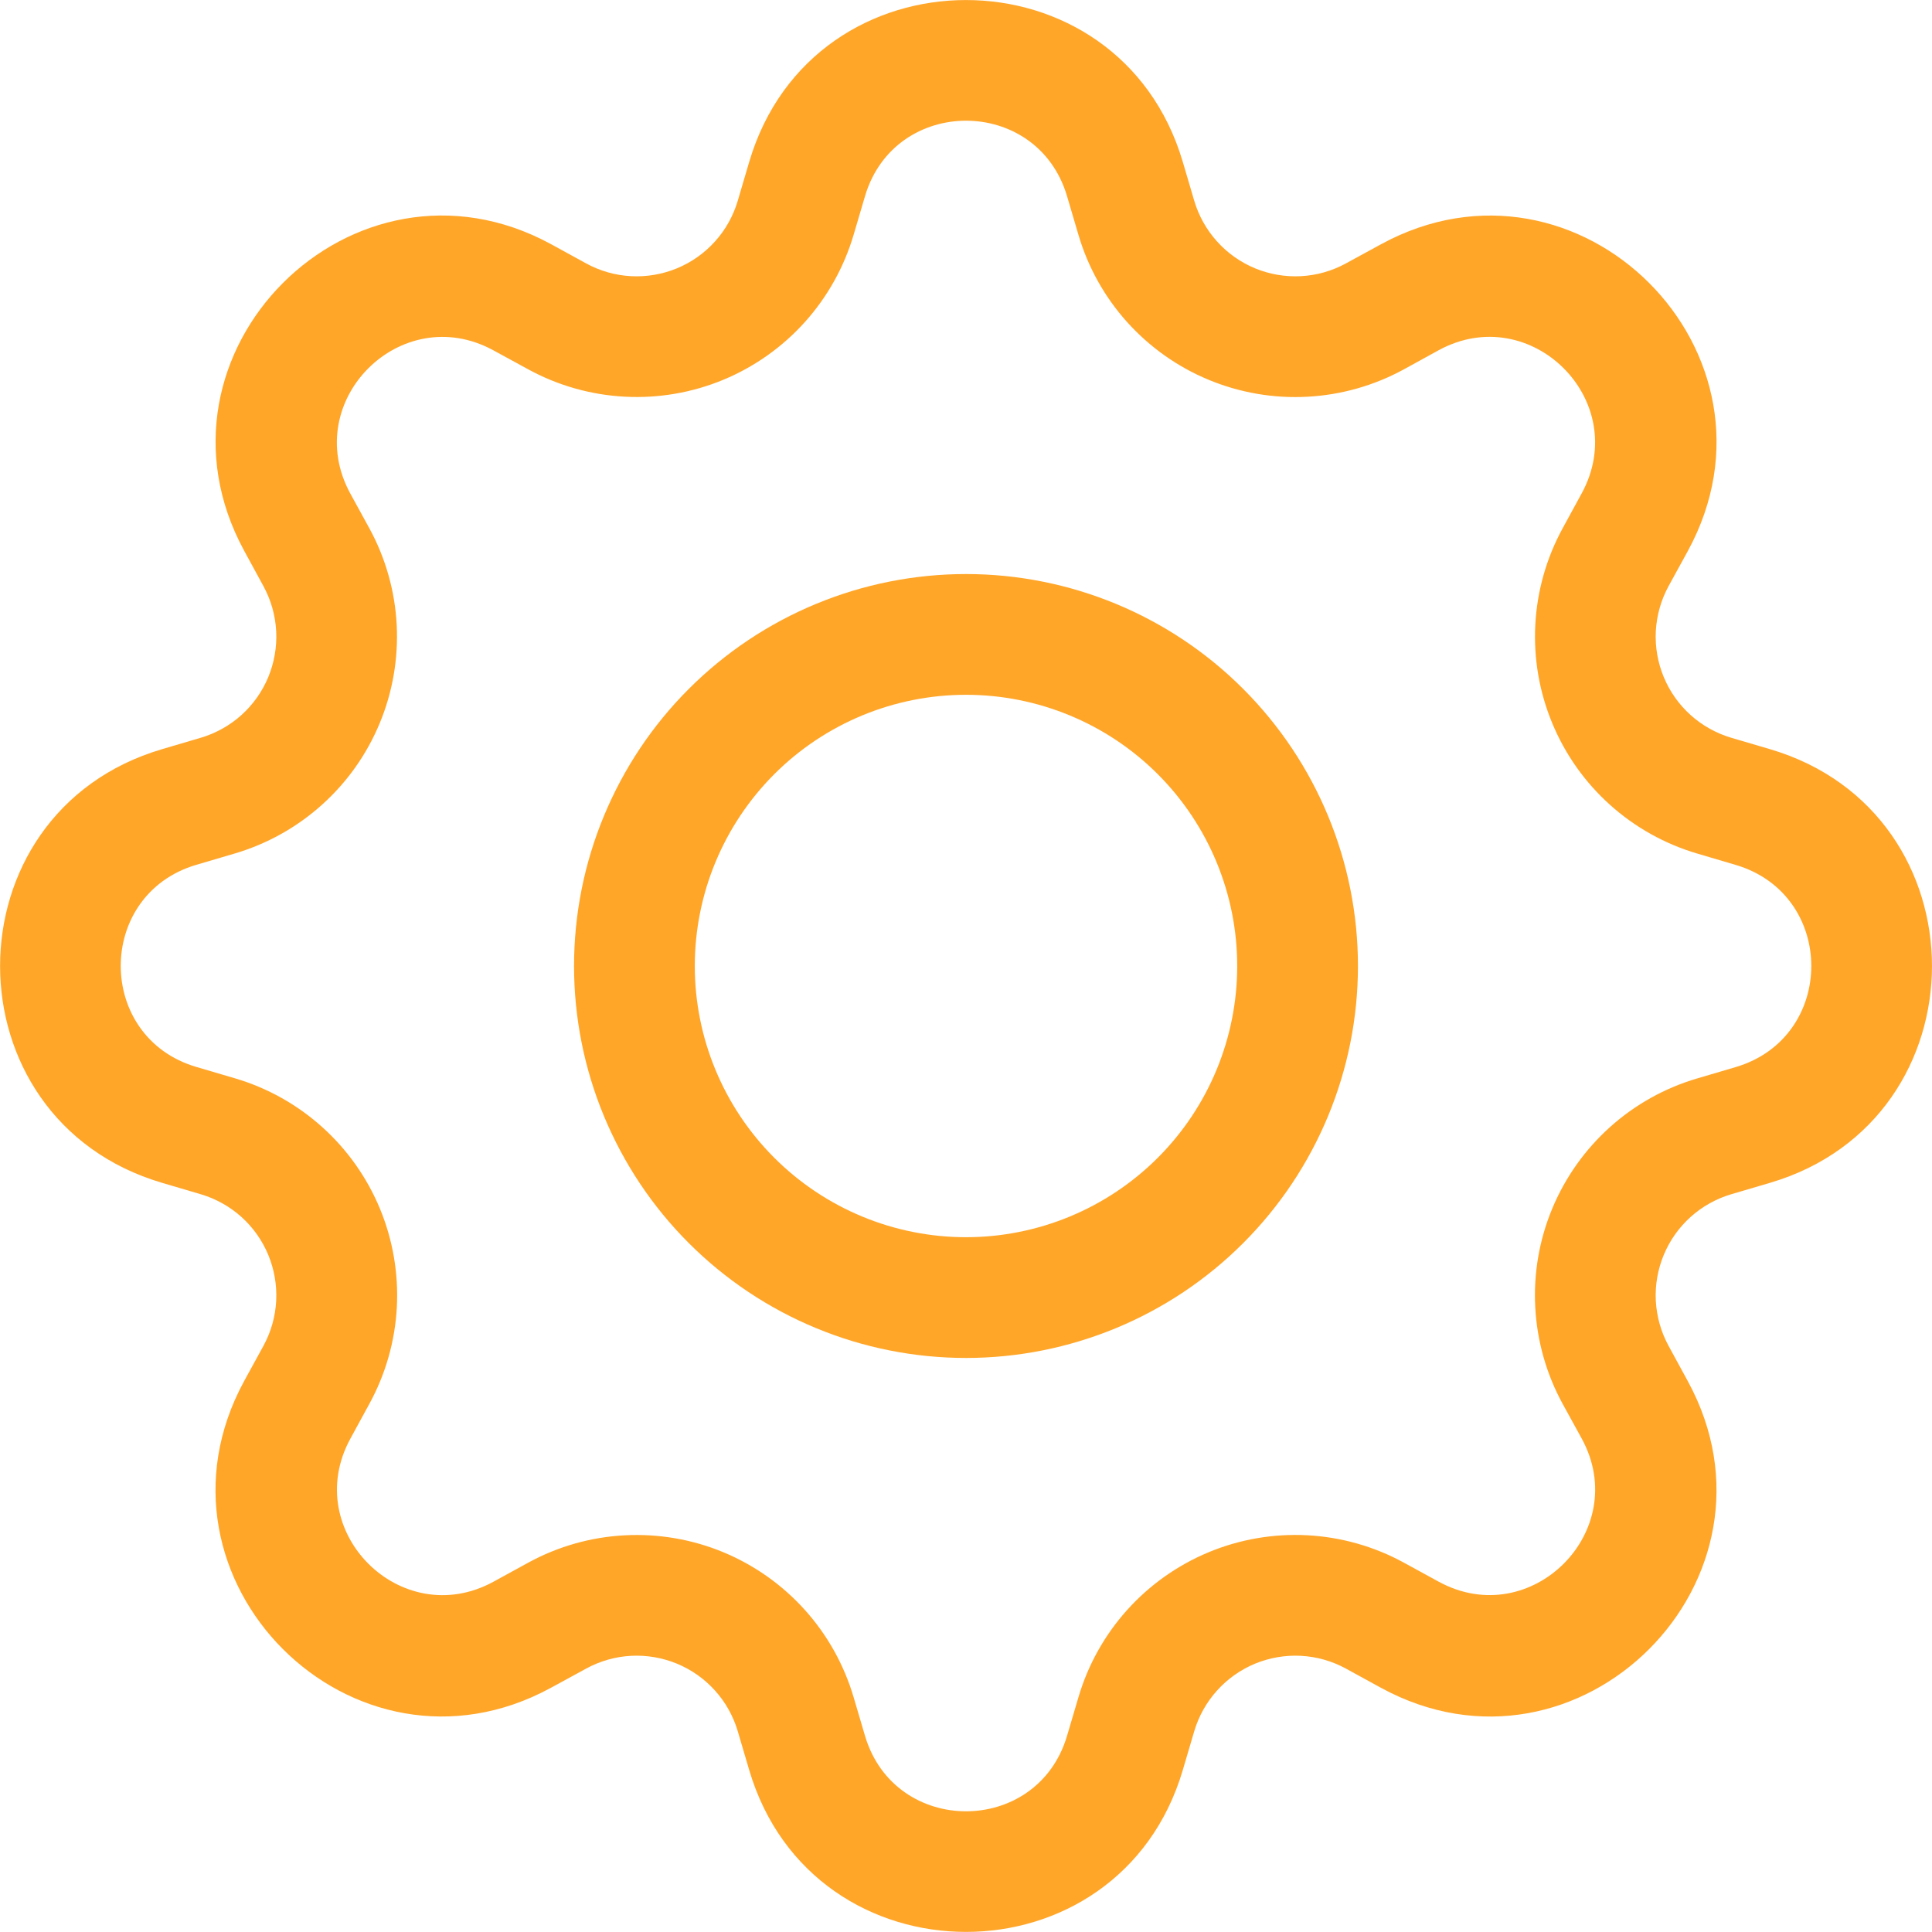
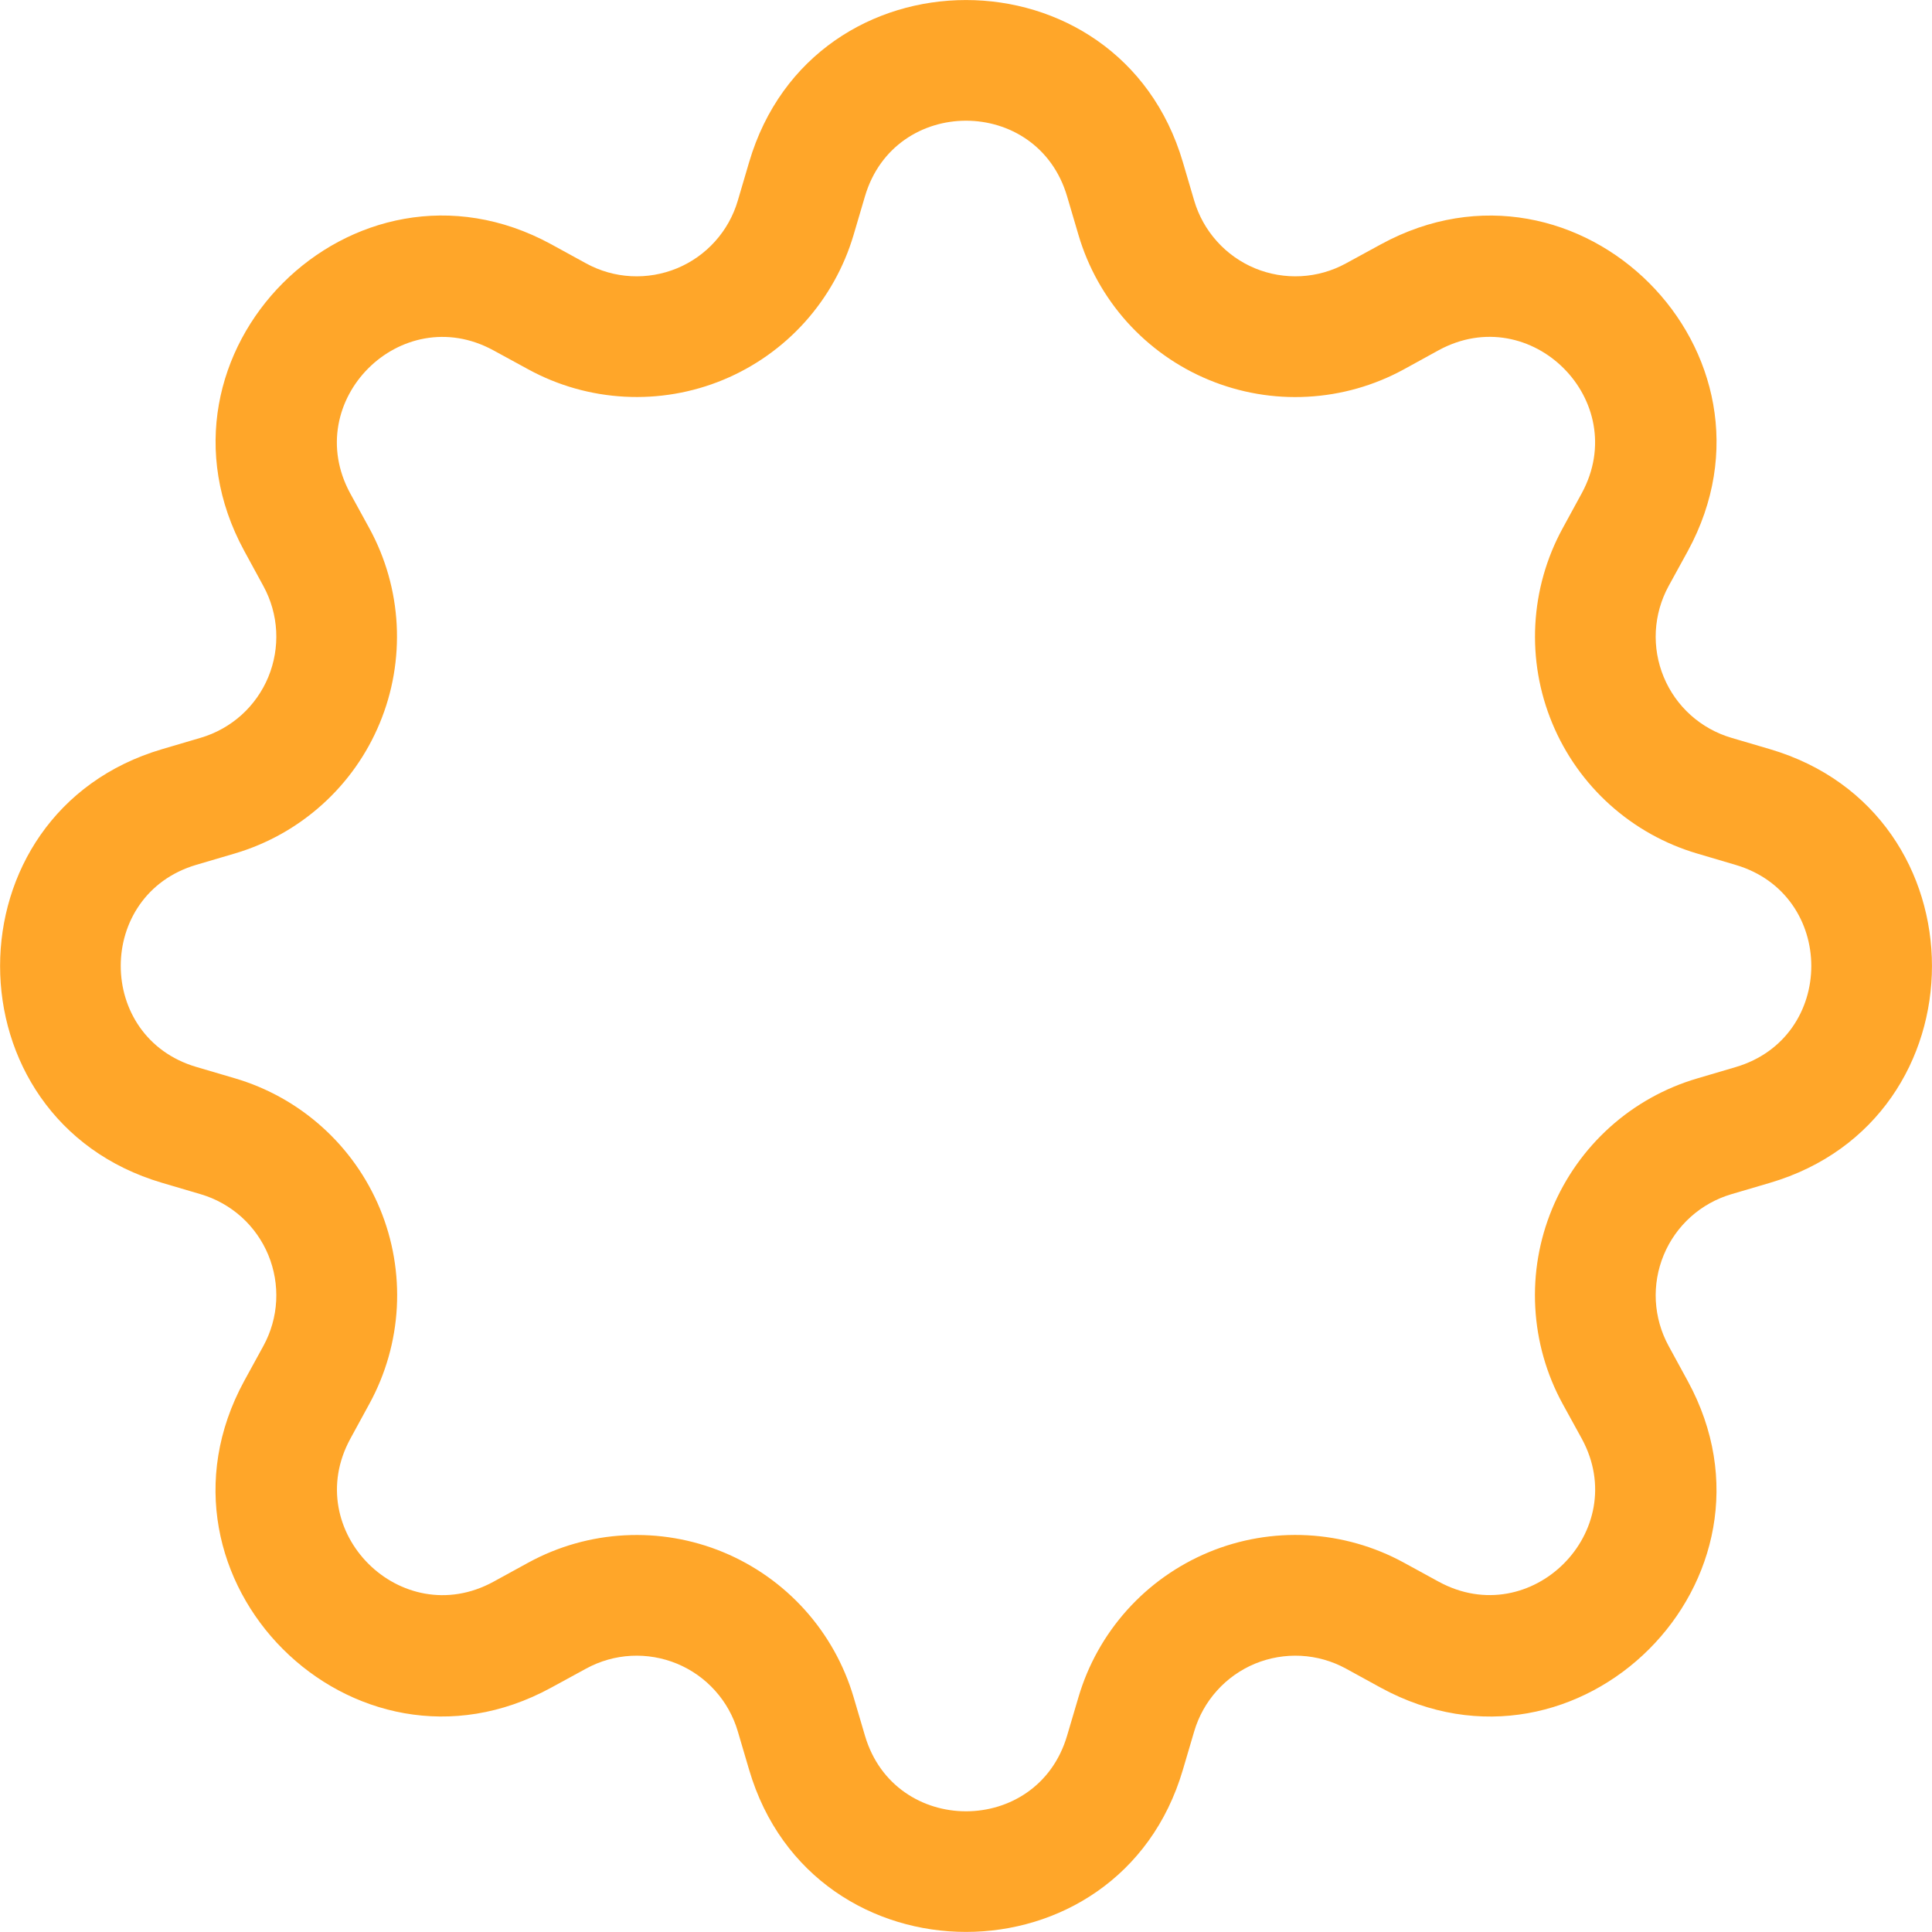
<svg xmlns="http://www.w3.org/2000/svg" width="40" height="40" viewBox="0 0 40 40" fill="none">
-   <path d="M20 11.885C18.935 11.885 17.879 12.095 16.895 12.503C15.91 12.911 15.016 13.508 14.262 14.262C13.508 15.015 12.911 15.91 12.503 16.895C12.095 17.879 11.885 18.934 11.885 20C11.885 21.066 12.095 22.121 12.503 23.105C12.911 24.09 13.508 24.985 14.262 25.738C15.016 26.492 15.91 27.089 16.895 27.497C17.879 27.905 18.935 28.115 20 28.115C22.152 28.115 24.217 27.26 25.738 25.738C27.26 24.216 28.115 22.152 28.115 20C28.115 17.848 27.26 15.784 25.738 14.262C24.217 12.74 22.152 11.885 20 11.885ZM14.385 20C14.385 18.511 14.977 17.083 16.03 16.029C17.083 14.976 18.511 14.385 20 14.385C21.489 14.385 22.918 14.976 23.971 16.029C25.024 17.083 25.615 18.511 25.615 20C25.615 21.489 25.024 22.917 23.971 23.97C22.918 25.023 21.489 25.615 20 25.615C18.511 25.615 17.083 25.023 16.03 23.97C14.977 22.917 14.385 21.489 14.385 20Z" fill="#FFA629" />
  <path d="M24.49 3.357C23.173 -1.118 16.828 -1.118 15.51 3.357L15.275 4.155C15.183 4.467 15.023 4.755 14.805 4.997C14.587 5.24 14.318 5.43 14.017 5.555C13.716 5.679 13.391 5.735 13.066 5.718C12.741 5.701 12.424 5.611 12.138 5.455L11.408 5.055C7.308 2.825 2.825 7.31 5.058 11.408L5.455 12.137C5.611 12.424 5.701 12.741 5.718 13.066C5.735 13.391 5.679 13.716 5.555 14.017C5.43 14.318 5.24 14.587 4.998 14.805C4.755 15.022 4.468 15.183 4.155 15.275L3.358 15.51C-1.117 16.828 -1.117 23.172 3.358 24.49L4.155 24.725C4.468 24.817 4.755 24.978 4.998 25.195C5.24 25.413 5.43 25.682 5.555 25.983C5.679 26.284 5.735 26.609 5.718 26.934C5.701 27.259 5.611 27.576 5.455 27.863L5.055 28.593C2.825 32.693 7.308 37.178 11.408 34.943L12.138 34.545C12.424 34.389 12.741 34.299 13.066 34.282C13.391 34.265 13.716 34.321 14.017 34.445C14.318 34.57 14.587 34.76 14.805 35.003C15.023 35.245 15.183 35.533 15.275 35.845L15.51 36.642C16.828 41.117 23.173 41.117 24.49 36.642L24.725 35.845C24.817 35.533 24.978 35.245 25.196 35.003C25.413 34.76 25.683 34.57 25.983 34.445C26.284 34.321 26.609 34.265 26.934 34.282C27.259 34.299 27.577 34.389 27.863 34.545L28.593 34.945C32.693 37.178 37.178 32.69 34.943 28.593L34.545 27.863C34.389 27.576 34.3 27.259 34.282 26.934C34.265 26.609 34.321 26.284 34.446 25.983C34.57 25.682 34.761 25.413 35.003 25.195C35.245 24.978 35.533 24.817 35.845 24.725L36.643 24.49C41.118 23.172 41.118 16.828 36.643 15.51L35.845 15.275C35.533 15.183 35.245 15.022 35.003 14.805C34.761 14.587 34.57 14.318 34.446 14.017C34.321 13.716 34.265 13.391 34.282 13.066C34.3 12.741 34.389 12.424 34.545 12.137L34.945 11.408C37.178 7.307 32.69 2.825 28.593 5.057L27.863 5.455C27.577 5.611 27.259 5.701 26.934 5.718C26.609 5.735 26.284 5.679 25.983 5.555C25.683 5.43 25.413 5.24 25.196 4.997C24.978 4.755 24.817 4.467 24.725 4.155L24.49 3.357ZM17.908 4.065C18.523 1.977 21.478 1.977 22.093 4.065L22.328 4.862C22.525 5.533 22.87 6.15 23.337 6.67C23.805 7.189 24.382 7.598 25.028 7.865C25.674 8.132 26.371 8.252 27.068 8.214C27.766 8.177 28.447 7.984 29.06 7.65L29.788 7.25C31.698 6.212 33.788 8.3 32.748 10.213L32.35 10.943C32.016 11.556 31.824 12.236 31.787 12.934C31.75 13.632 31.87 14.329 32.138 14.974C32.405 15.619 32.814 16.197 33.333 16.663C33.853 17.13 34.47 17.475 35.14 17.672L35.935 17.907C38.023 18.523 38.023 21.477 35.935 22.093L35.138 22.328C34.468 22.525 33.85 22.87 33.331 23.337C32.811 23.805 32.403 24.382 32.135 25.028C31.868 25.673 31.748 26.37 31.786 27.068C31.823 27.766 32.016 28.447 32.35 29.06L32.75 29.788C33.788 31.698 31.7 33.788 29.788 32.748L29.06 32.35C28.447 32.016 27.766 31.823 27.068 31.786C26.37 31.749 25.673 31.868 25.027 32.136C24.382 32.404 23.804 32.812 23.337 33.332C22.87 33.852 22.525 34.469 22.328 35.14L22.093 35.935C21.478 38.023 18.523 38.023 17.908 35.935L17.673 35.138C17.475 34.468 17.13 33.85 16.663 33.331C16.196 32.812 15.619 32.404 14.973 32.136C14.328 31.869 13.631 31.75 12.934 31.787C12.236 31.823 11.556 32.016 10.943 32.35L10.213 32.75C8.303 33.788 6.213 31.7 7.253 29.788L7.65 29.06C7.985 28.446 8.178 27.766 8.216 27.068C8.253 26.369 8.134 25.672 7.867 25.026C7.599 24.38 7.191 23.802 6.671 23.335C6.151 22.867 5.533 22.522 4.863 22.325L4.065 22.09C1.978 21.475 1.978 18.52 4.065 17.905L4.863 17.67C5.532 17.472 6.149 17.127 6.668 16.66C7.187 16.194 7.595 15.617 7.862 14.972C8.13 14.327 8.249 13.63 8.213 12.933C8.176 12.236 7.984 11.556 7.65 10.943L7.25 10.213C6.213 8.302 8.3 6.212 10.213 7.252L10.943 7.65C11.556 7.984 12.236 8.176 12.934 8.213C13.631 8.25 14.328 8.131 14.973 7.864C15.619 7.596 16.196 7.188 16.663 6.669C17.13 6.149 17.475 5.532 17.673 4.862L17.908 4.065Z" fill="#FFA629" />
</svg>